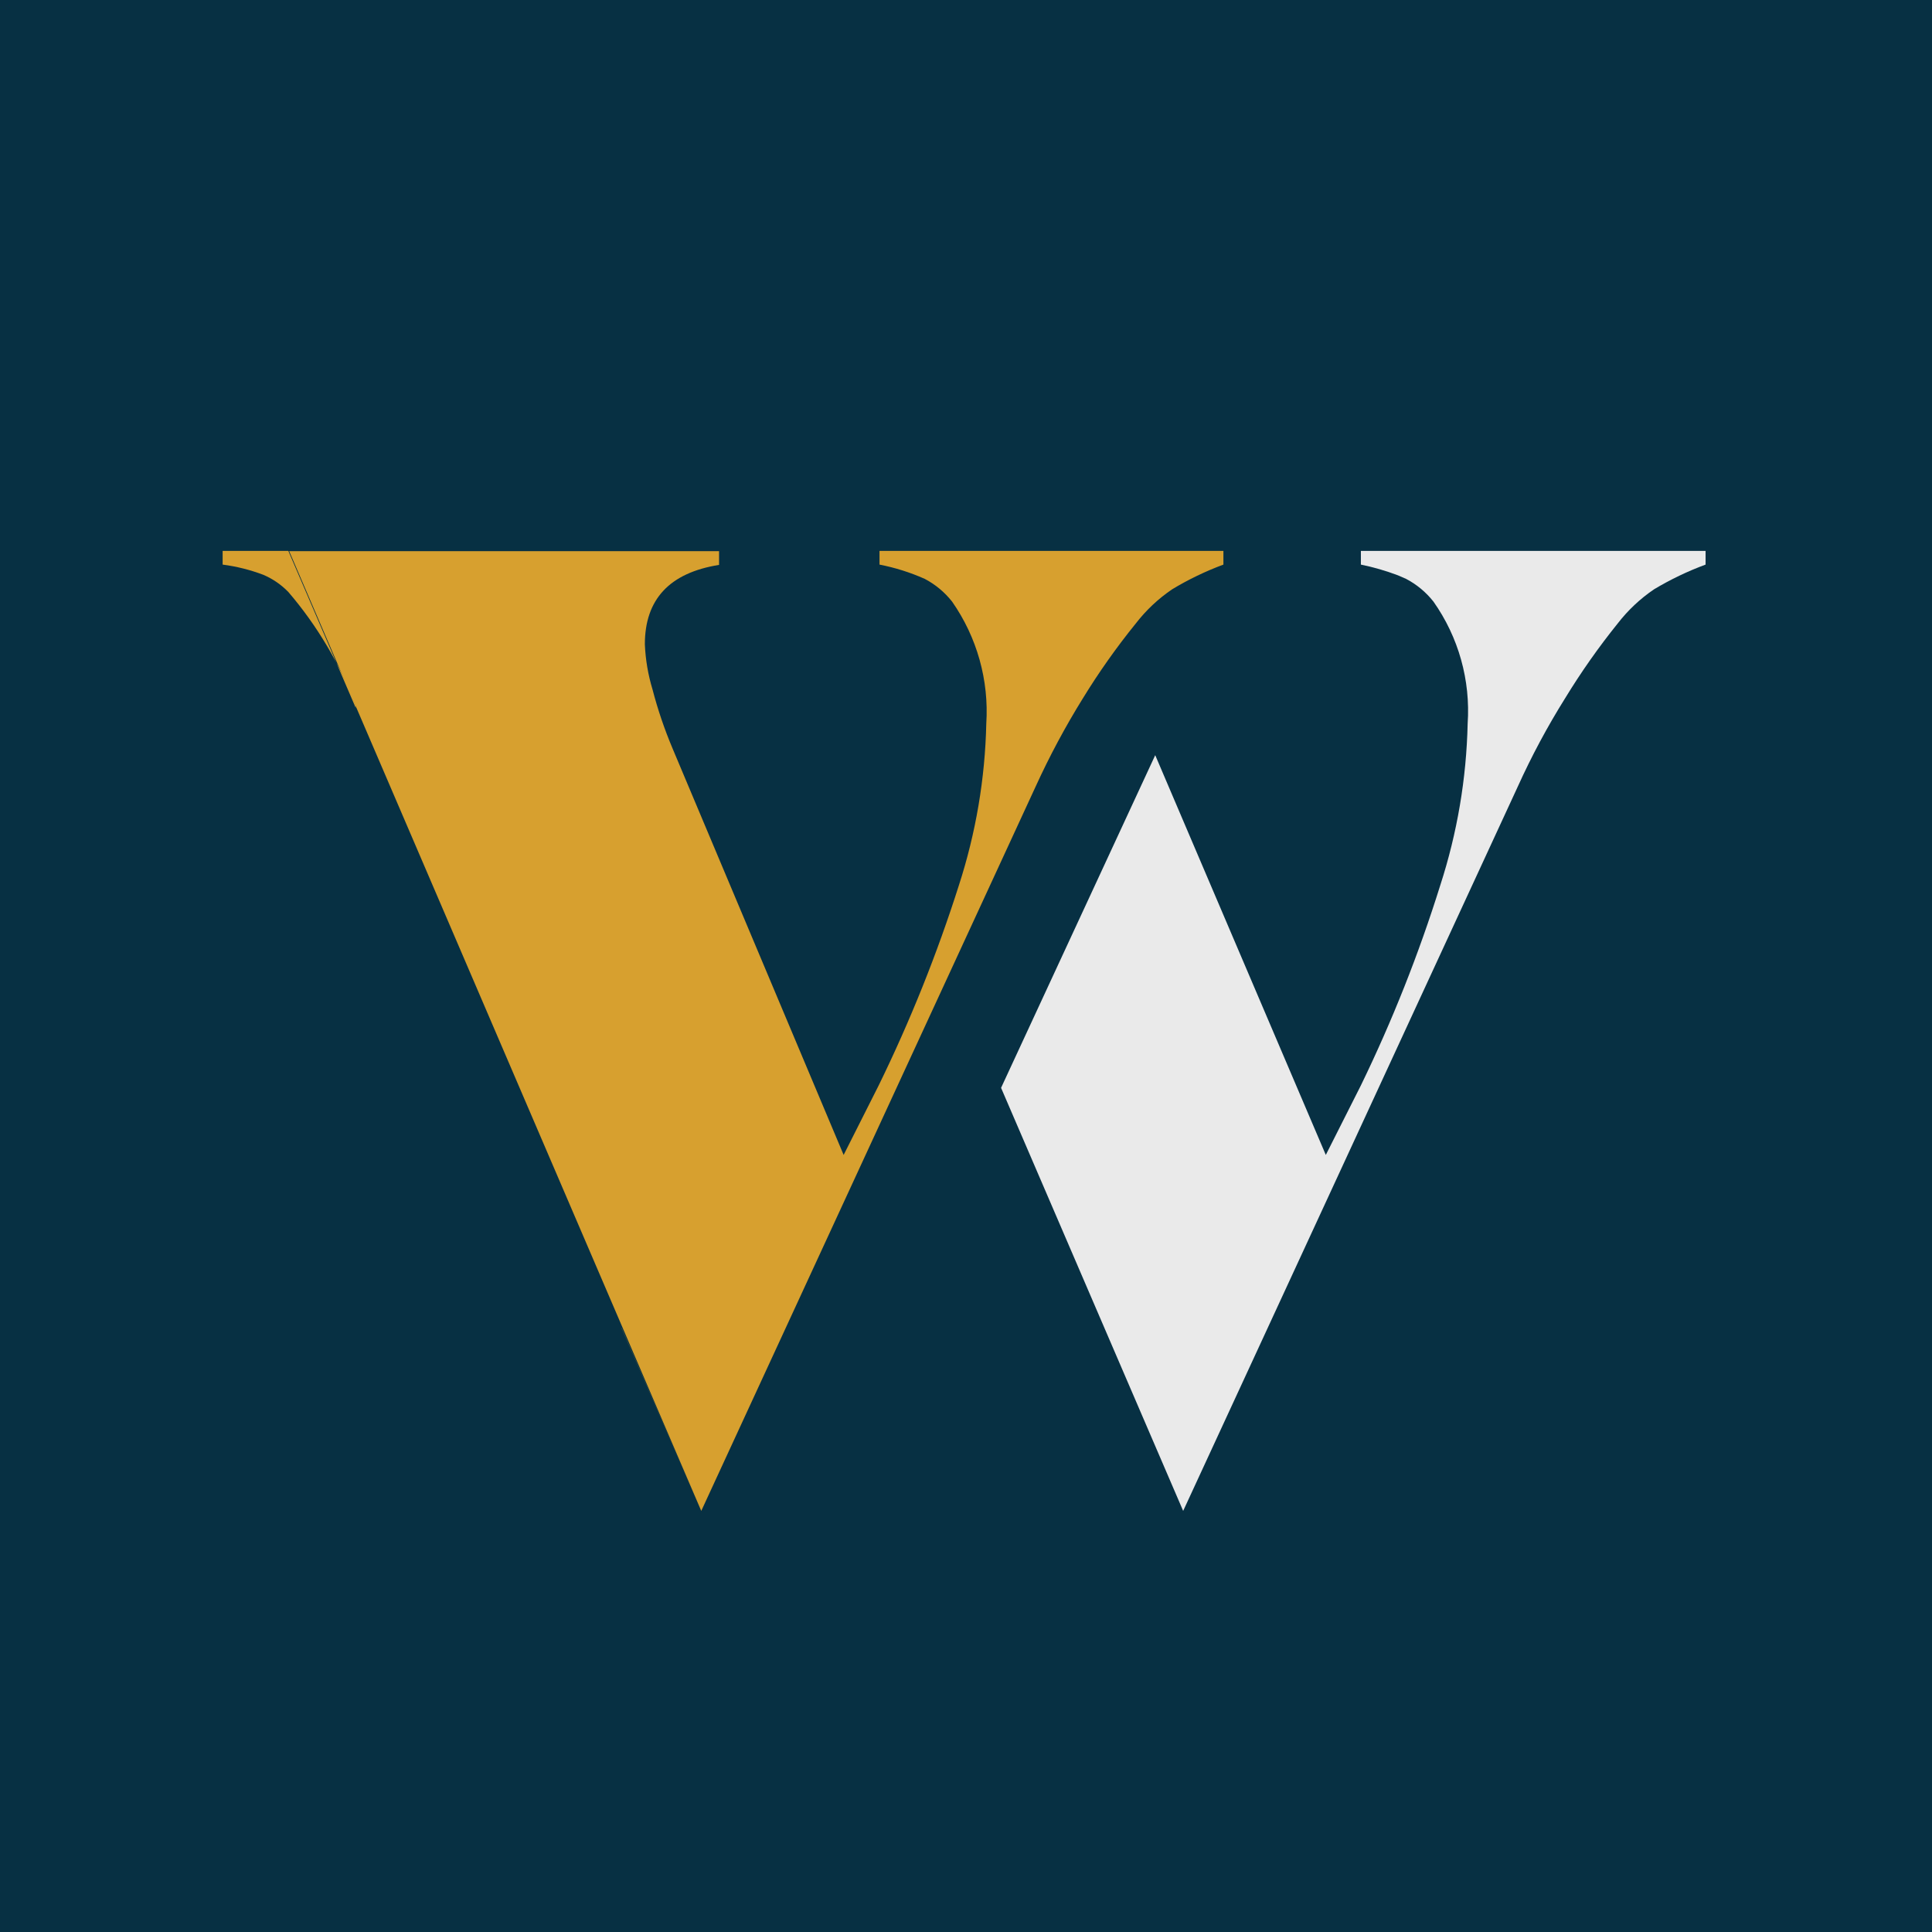
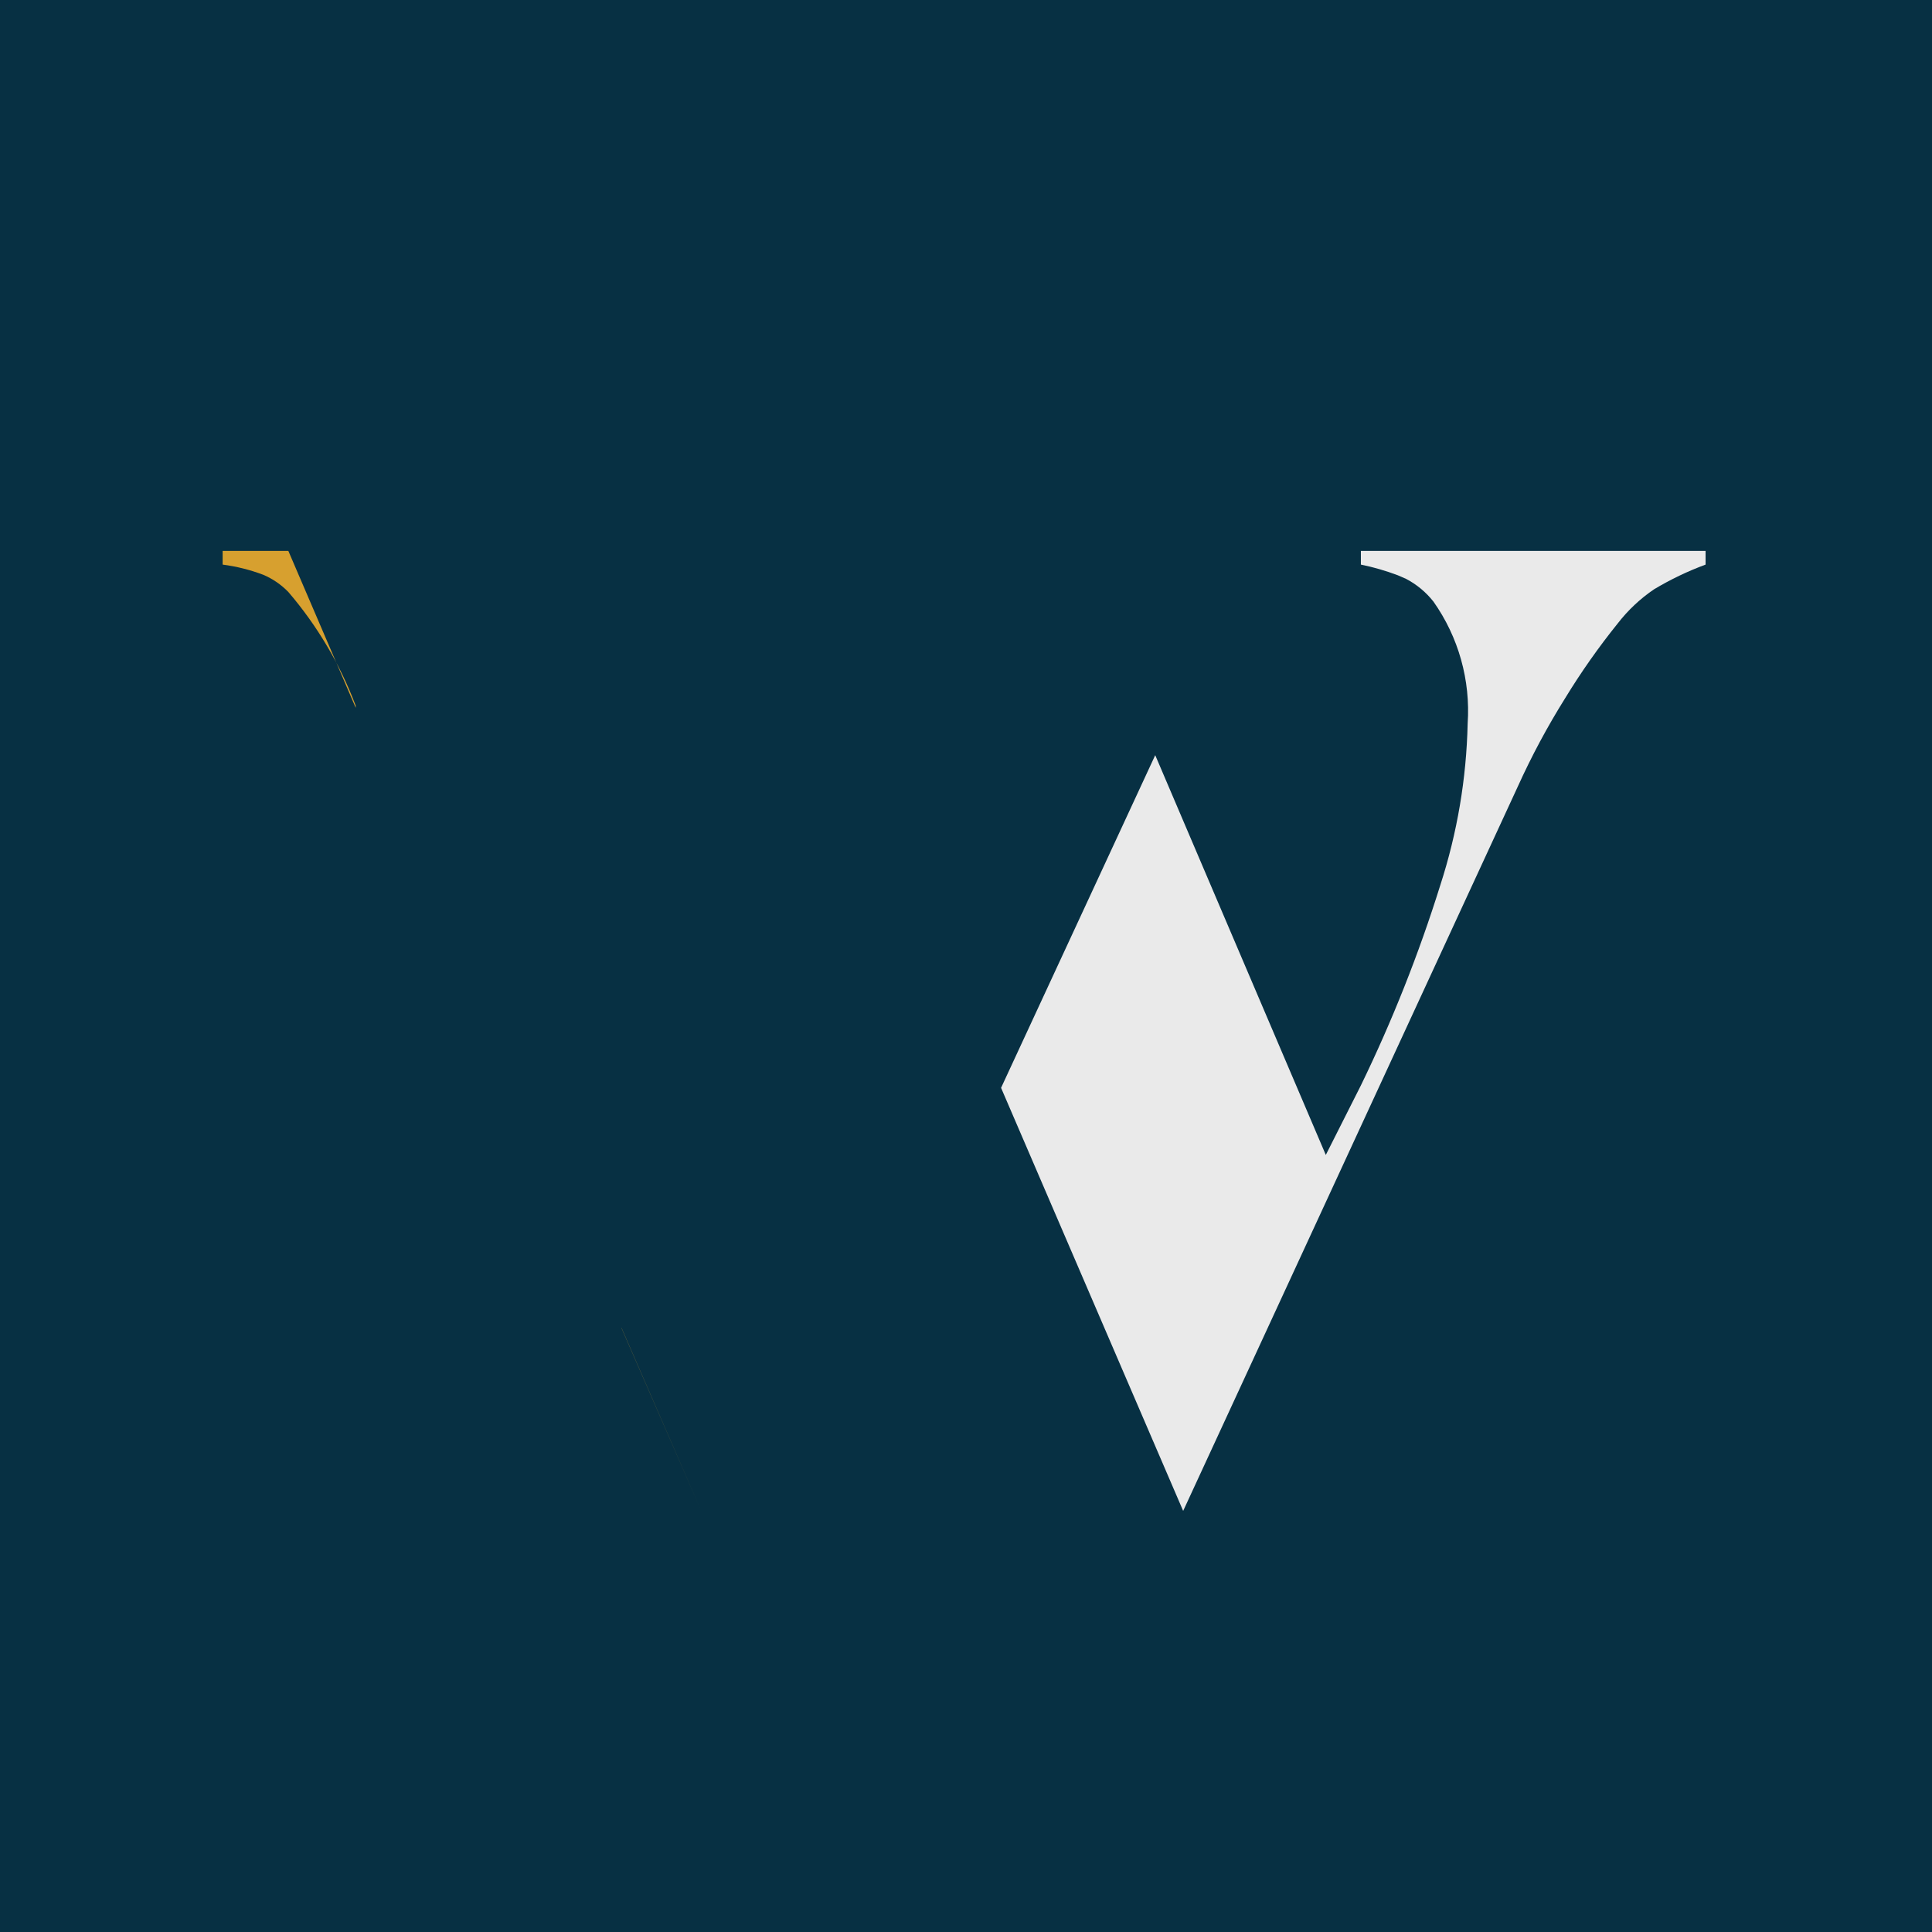
<svg xmlns="http://www.w3.org/2000/svg" width="72" height="72" viewBox="0 0 72 72" fill="none">
  <rect width="72" height="72" fill="#073043" />
-   <path d="M32.777 20.531V21.041C33.356 21.154 33.921 21.332 34.461 21.572C34.857 21.779 35.204 22.068 35.481 22.419C36.41 23.747 36.86 25.352 36.756 26.97C36.711 29.016 36.367 31.044 35.736 32.99C34.923 35.547 33.924 38.04 32.746 40.45L31.44 43.041L25.062 27.888C24.762 27.176 24.513 26.443 24.318 25.695C24.152 25.148 24.056 24.582 24.032 24.011C24.032 22.337 24.95 21.348 26.797 21.052V20.541H10.777L26.134 56.307L38.593 29.317C39.111 28.182 39.7 27.081 40.358 26.021C40.953 25.051 41.611 24.12 42.328 23.235C42.71 22.741 43.168 22.31 43.685 21.96C44.291 21.594 44.93 21.287 45.593 21.041V20.531H32.777Z" fill="#D7A02F" />
  <path d="M8.297 21.041C8.813 21.108 9.32 21.235 9.807 21.419C10.16 21.568 10.479 21.787 10.746 22.062C11.821 23.317 12.671 24.75 13.256 26.297V26.378L10.746 20.531H8.297V21.041Z" fill="#D7A02F" />
  <path d="M23.164 49.501L26.134 56.307L23.164 49.49" fill="#D7A02F" />
  <path d="M52.532 20.531H50.716V21.041C51.185 21.137 51.645 21.27 52.093 21.439L52.399 21.572C52.795 21.779 53.143 22.068 53.42 22.419C54.356 23.744 54.806 25.352 54.695 26.97C54.65 29.016 54.306 31.044 53.675 32.99C52.876 35.547 51.887 38.041 50.716 40.45L49.409 43.041L43.052 28.143L37.307 40.541L44.093 56.307L56.562 29.317C57.076 28.18 57.666 27.079 58.328 26.021C58.92 25.051 59.574 24.12 60.287 23.235C60.669 22.741 61.127 22.31 61.644 21.96C62.254 21.595 62.896 21.287 63.562 21.041V20.531H52.532Z" fill="#EAEAEA" />
</svg>